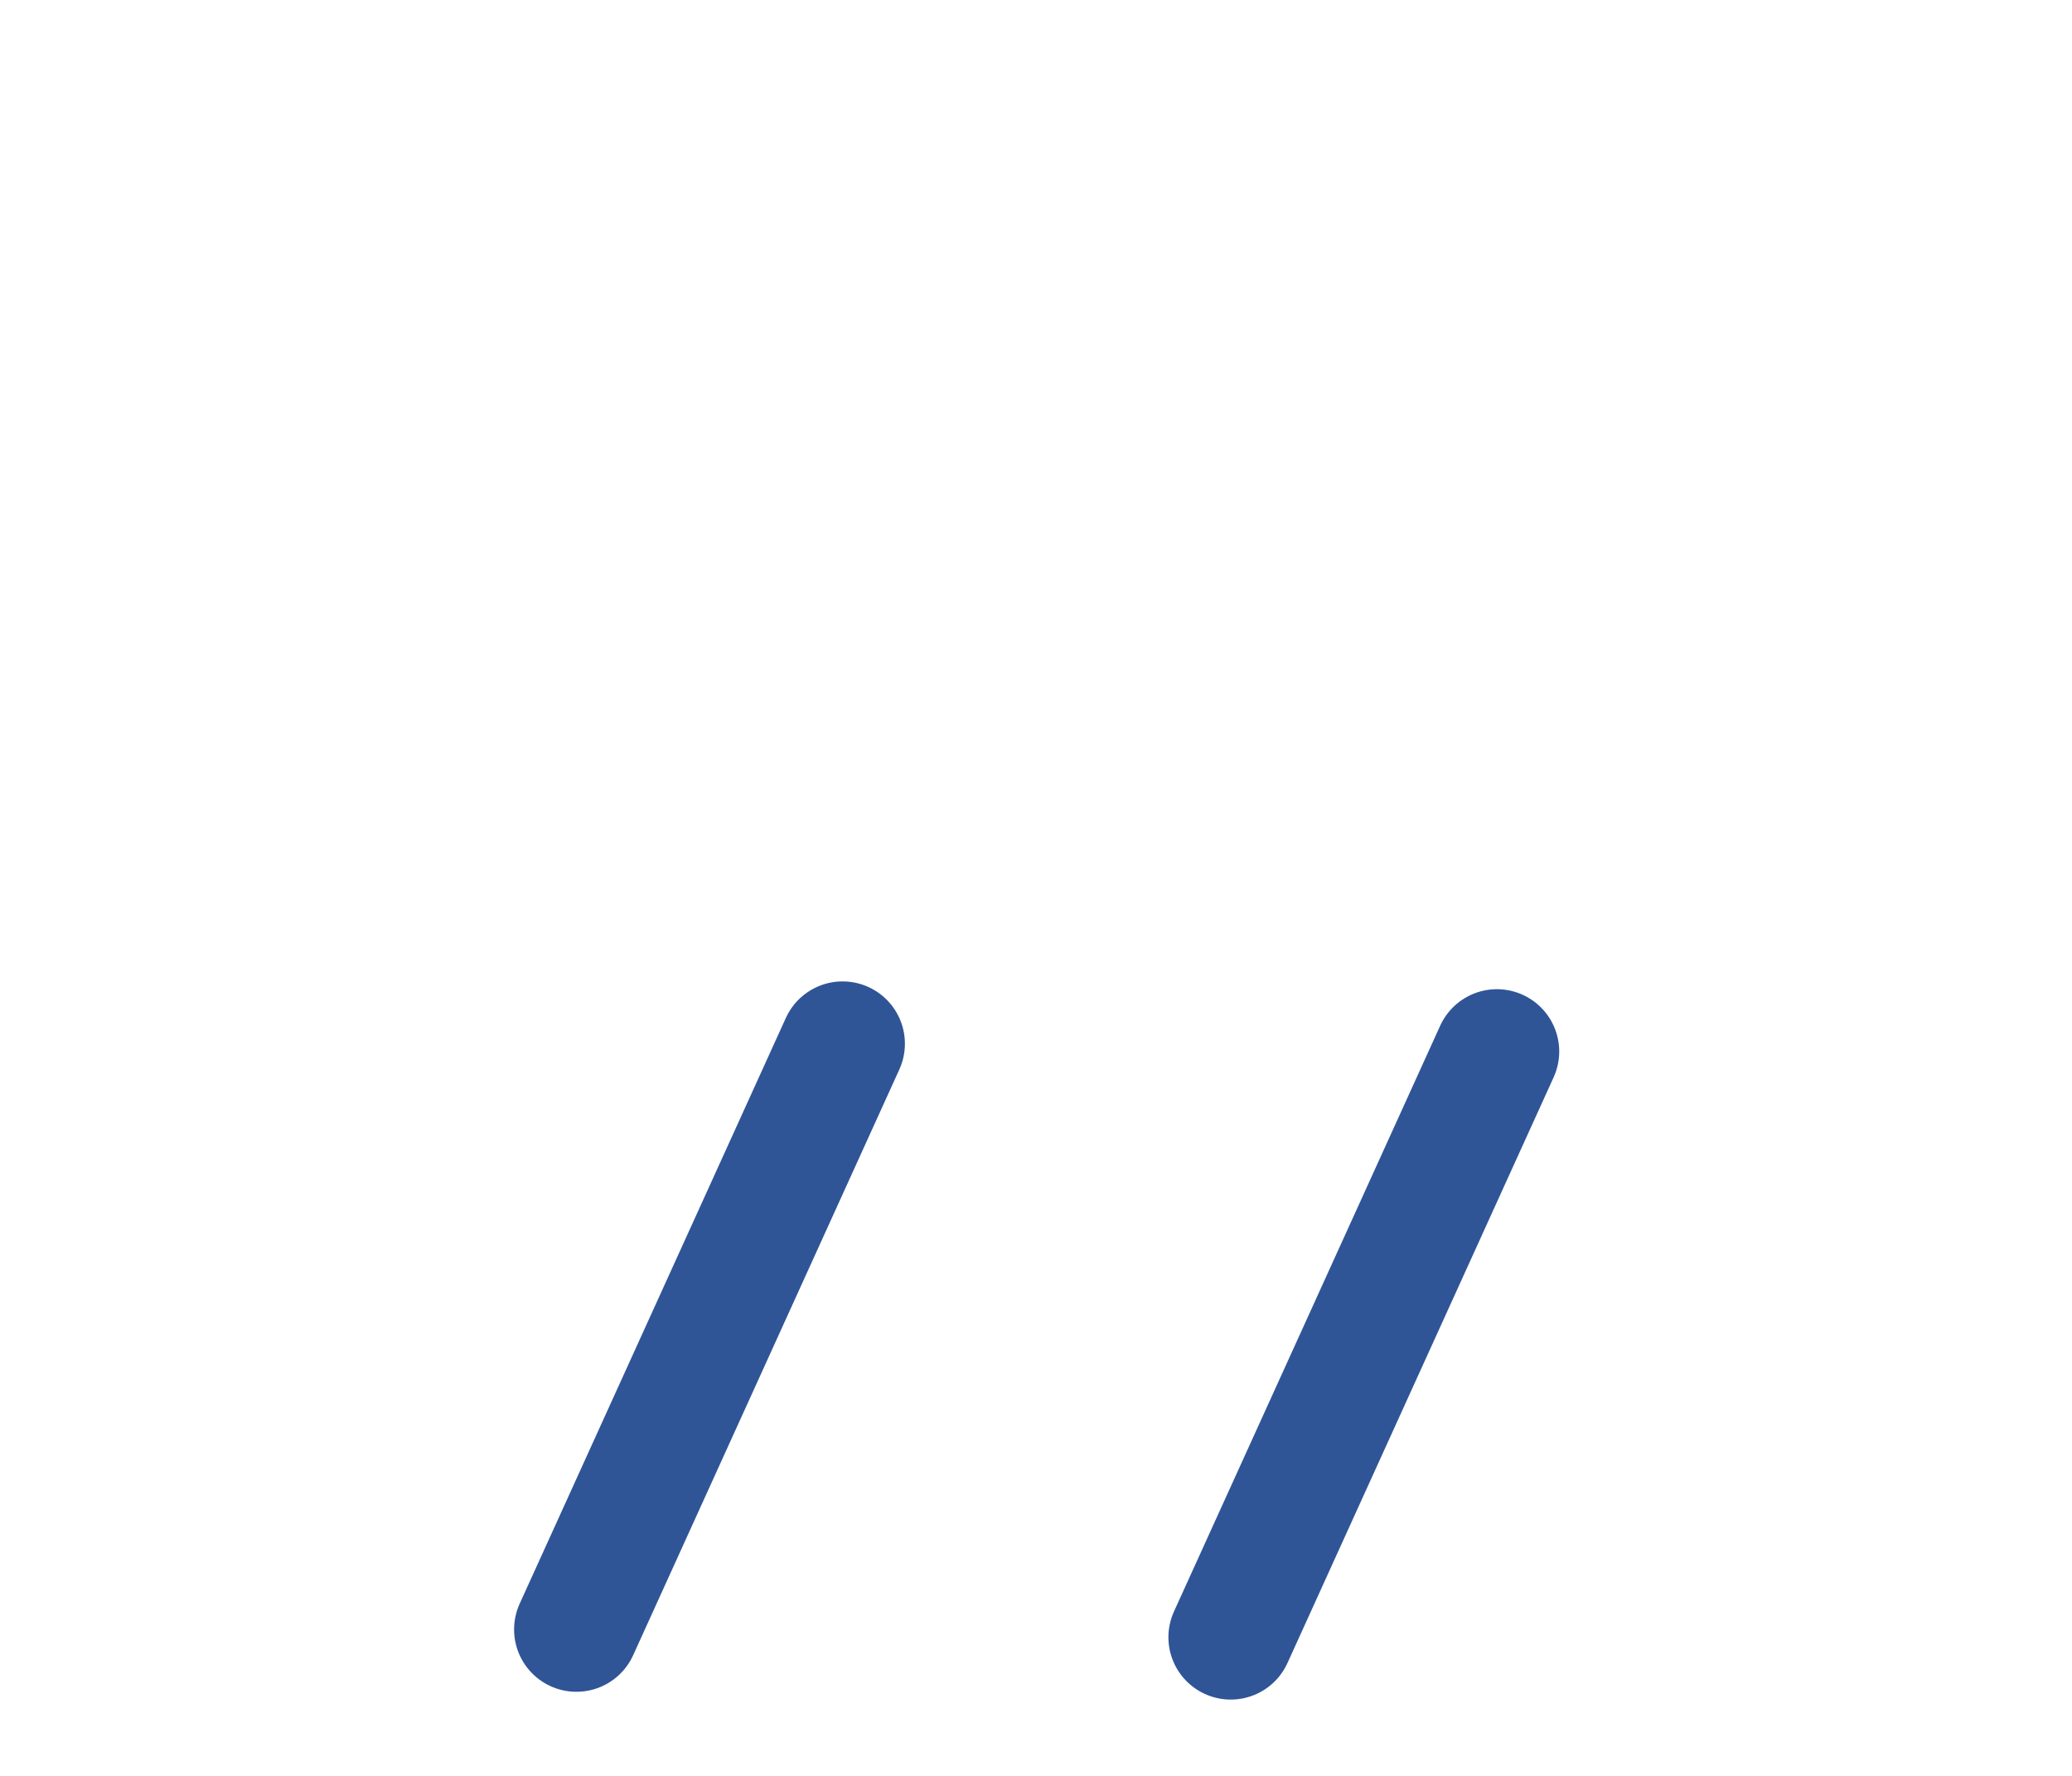
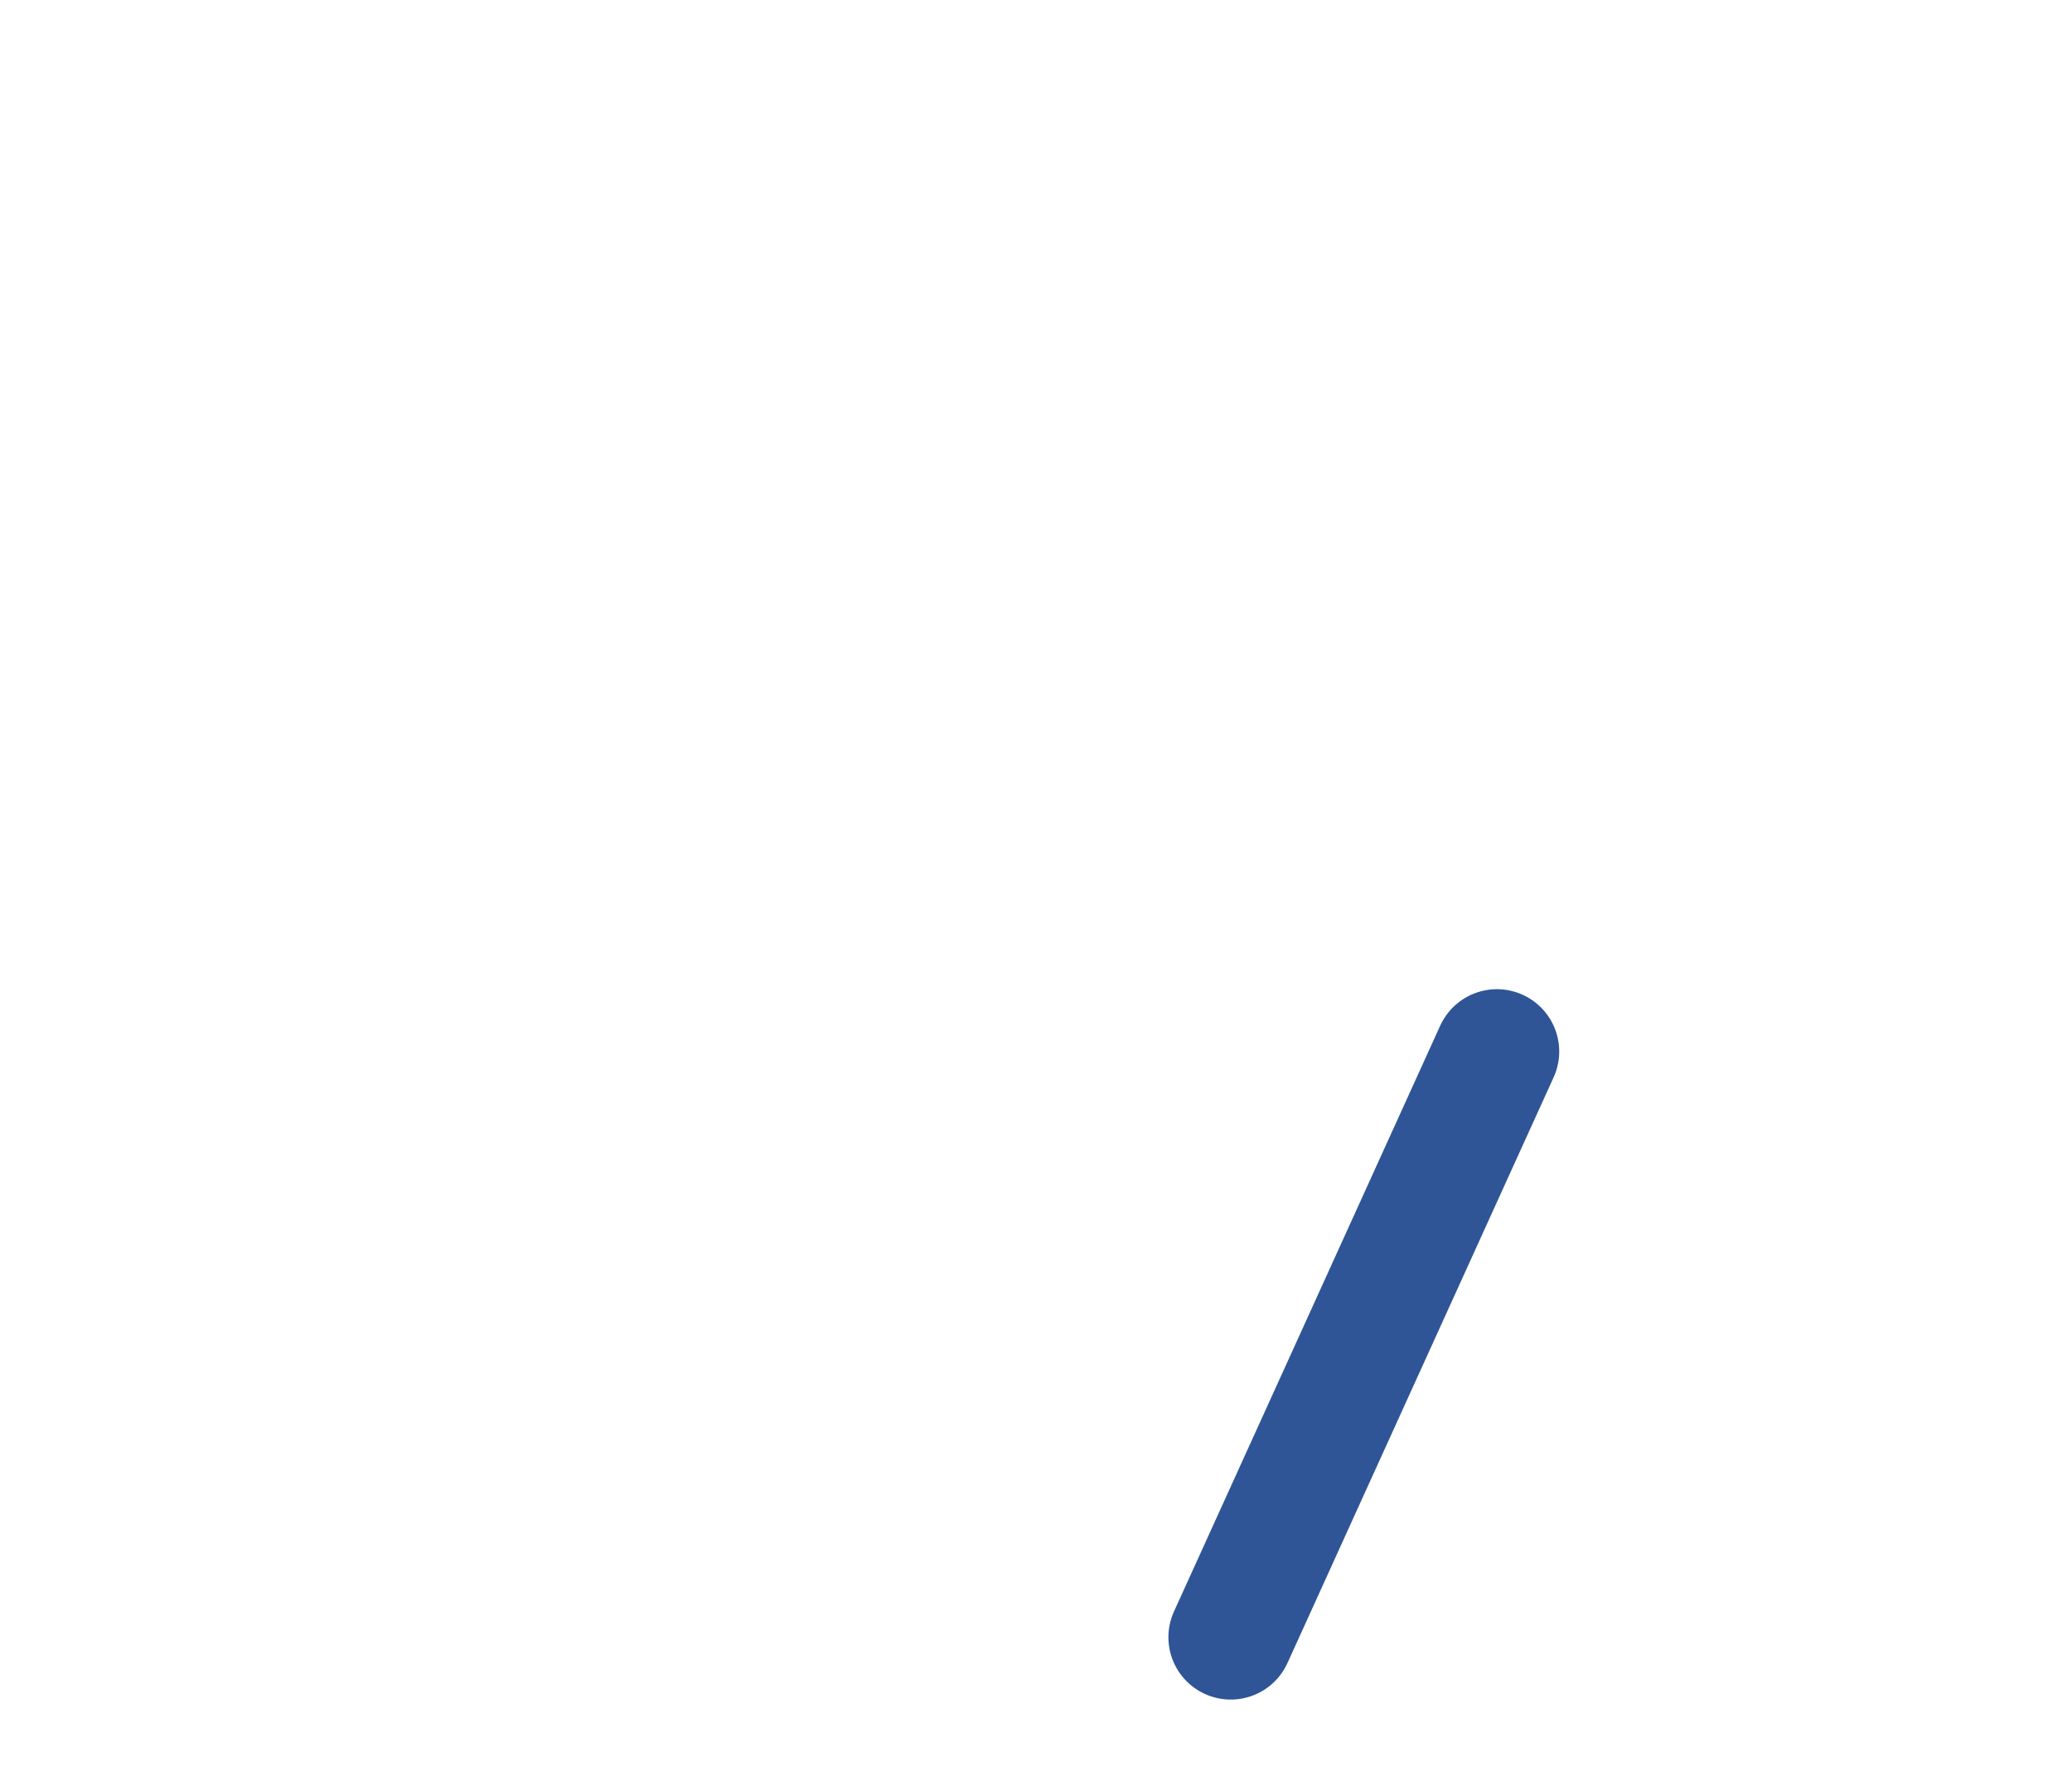
<svg xmlns="http://www.w3.org/2000/svg" width="266" height="228" overflow="hidden">
  <defs>
    <clipPath id="clip0">
      <path d="M969 1693 1235 1693 1235 1921 969 1921Z" fill-rule="evenodd" clip-rule="evenodd" />
    </clipPath>
  </defs>
  <g clip-path="url(#clip0)" transform="translate(-969 -1693)">
-     <rect x="970" y="1693" width="264" height="227" fill="#FFFFFF" fill-opacity="0" />
-     <path d="M0 0 34.172 75.203" stroke="#2F5597" stroke-width="16" stroke-linecap="round" stroke-miterlimit="8" fill="none" fill-rule="evenodd" transform="matrix(-1 -8.74228e-08 -8.74228e-08 1 1077.17 1827)" />
    <path d="M0 0 34.172 75.203" stroke="#2F5597" stroke-width="16" stroke-linecap="round" stroke-miterlimit="8" fill="none" fill-rule="evenodd" transform="matrix(-1 -8.74228e-08 -8.74228e-08 1 1161.17 1828)" />
  </g>
</svg>